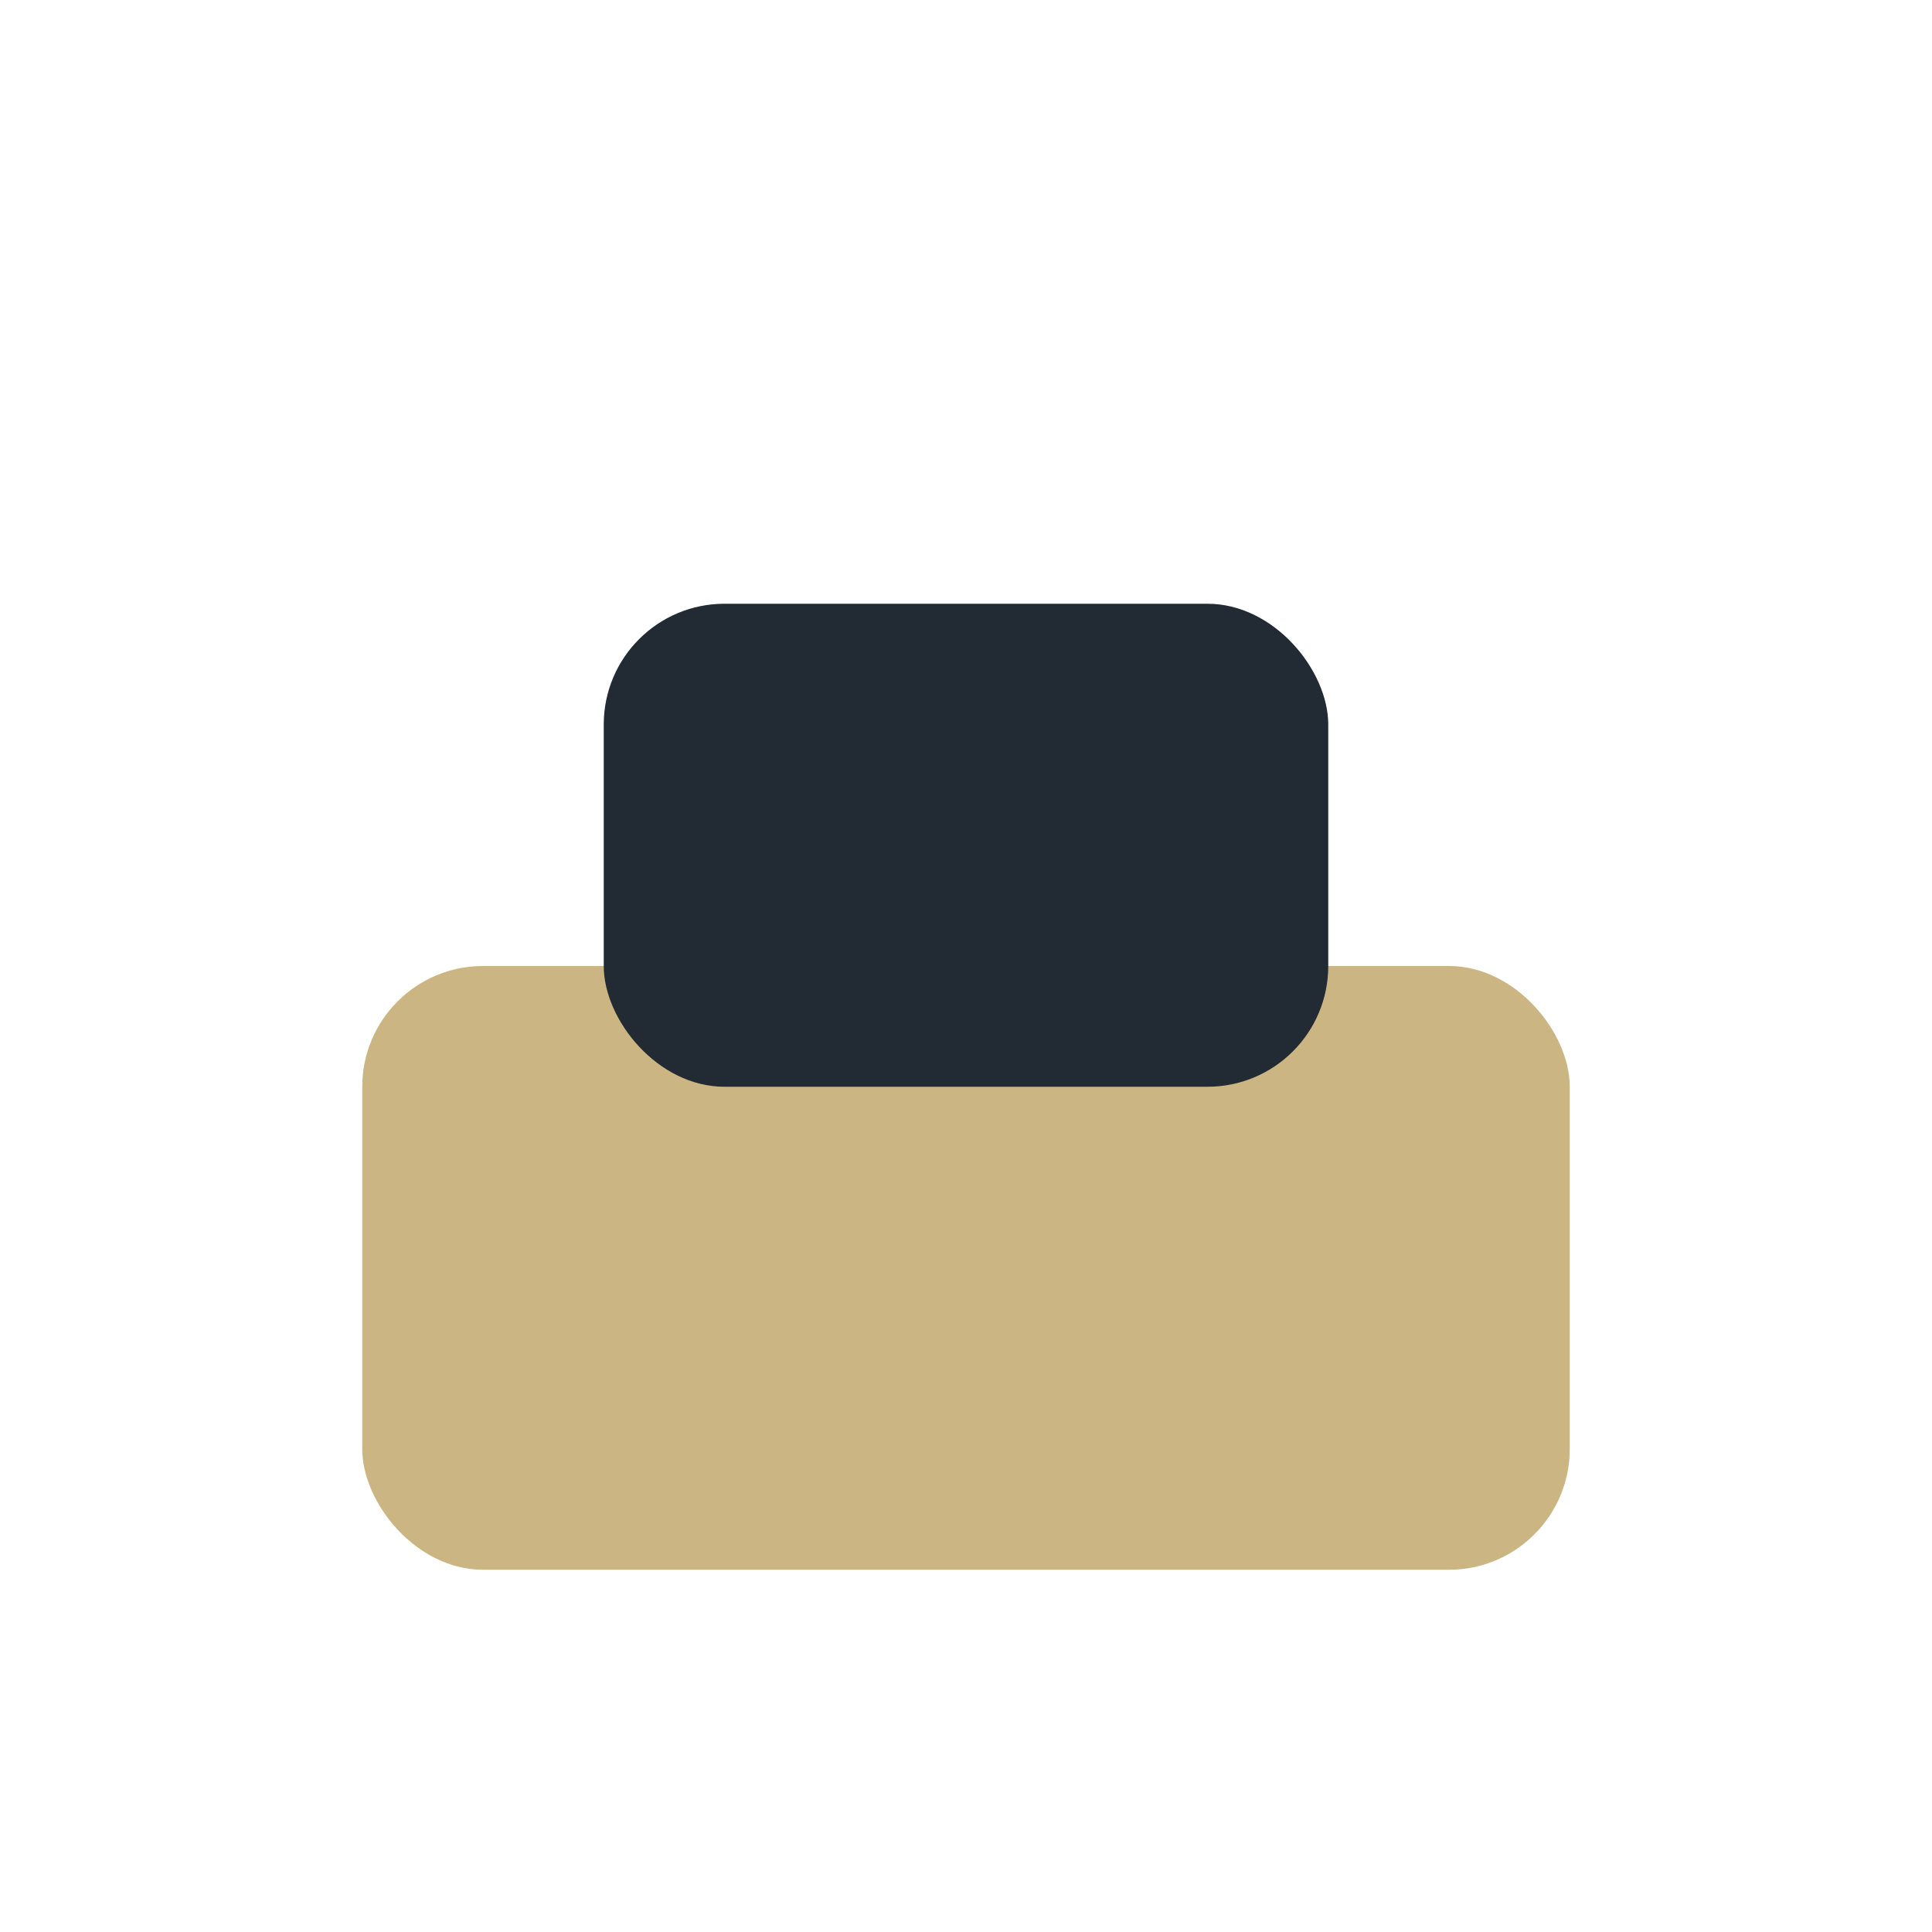
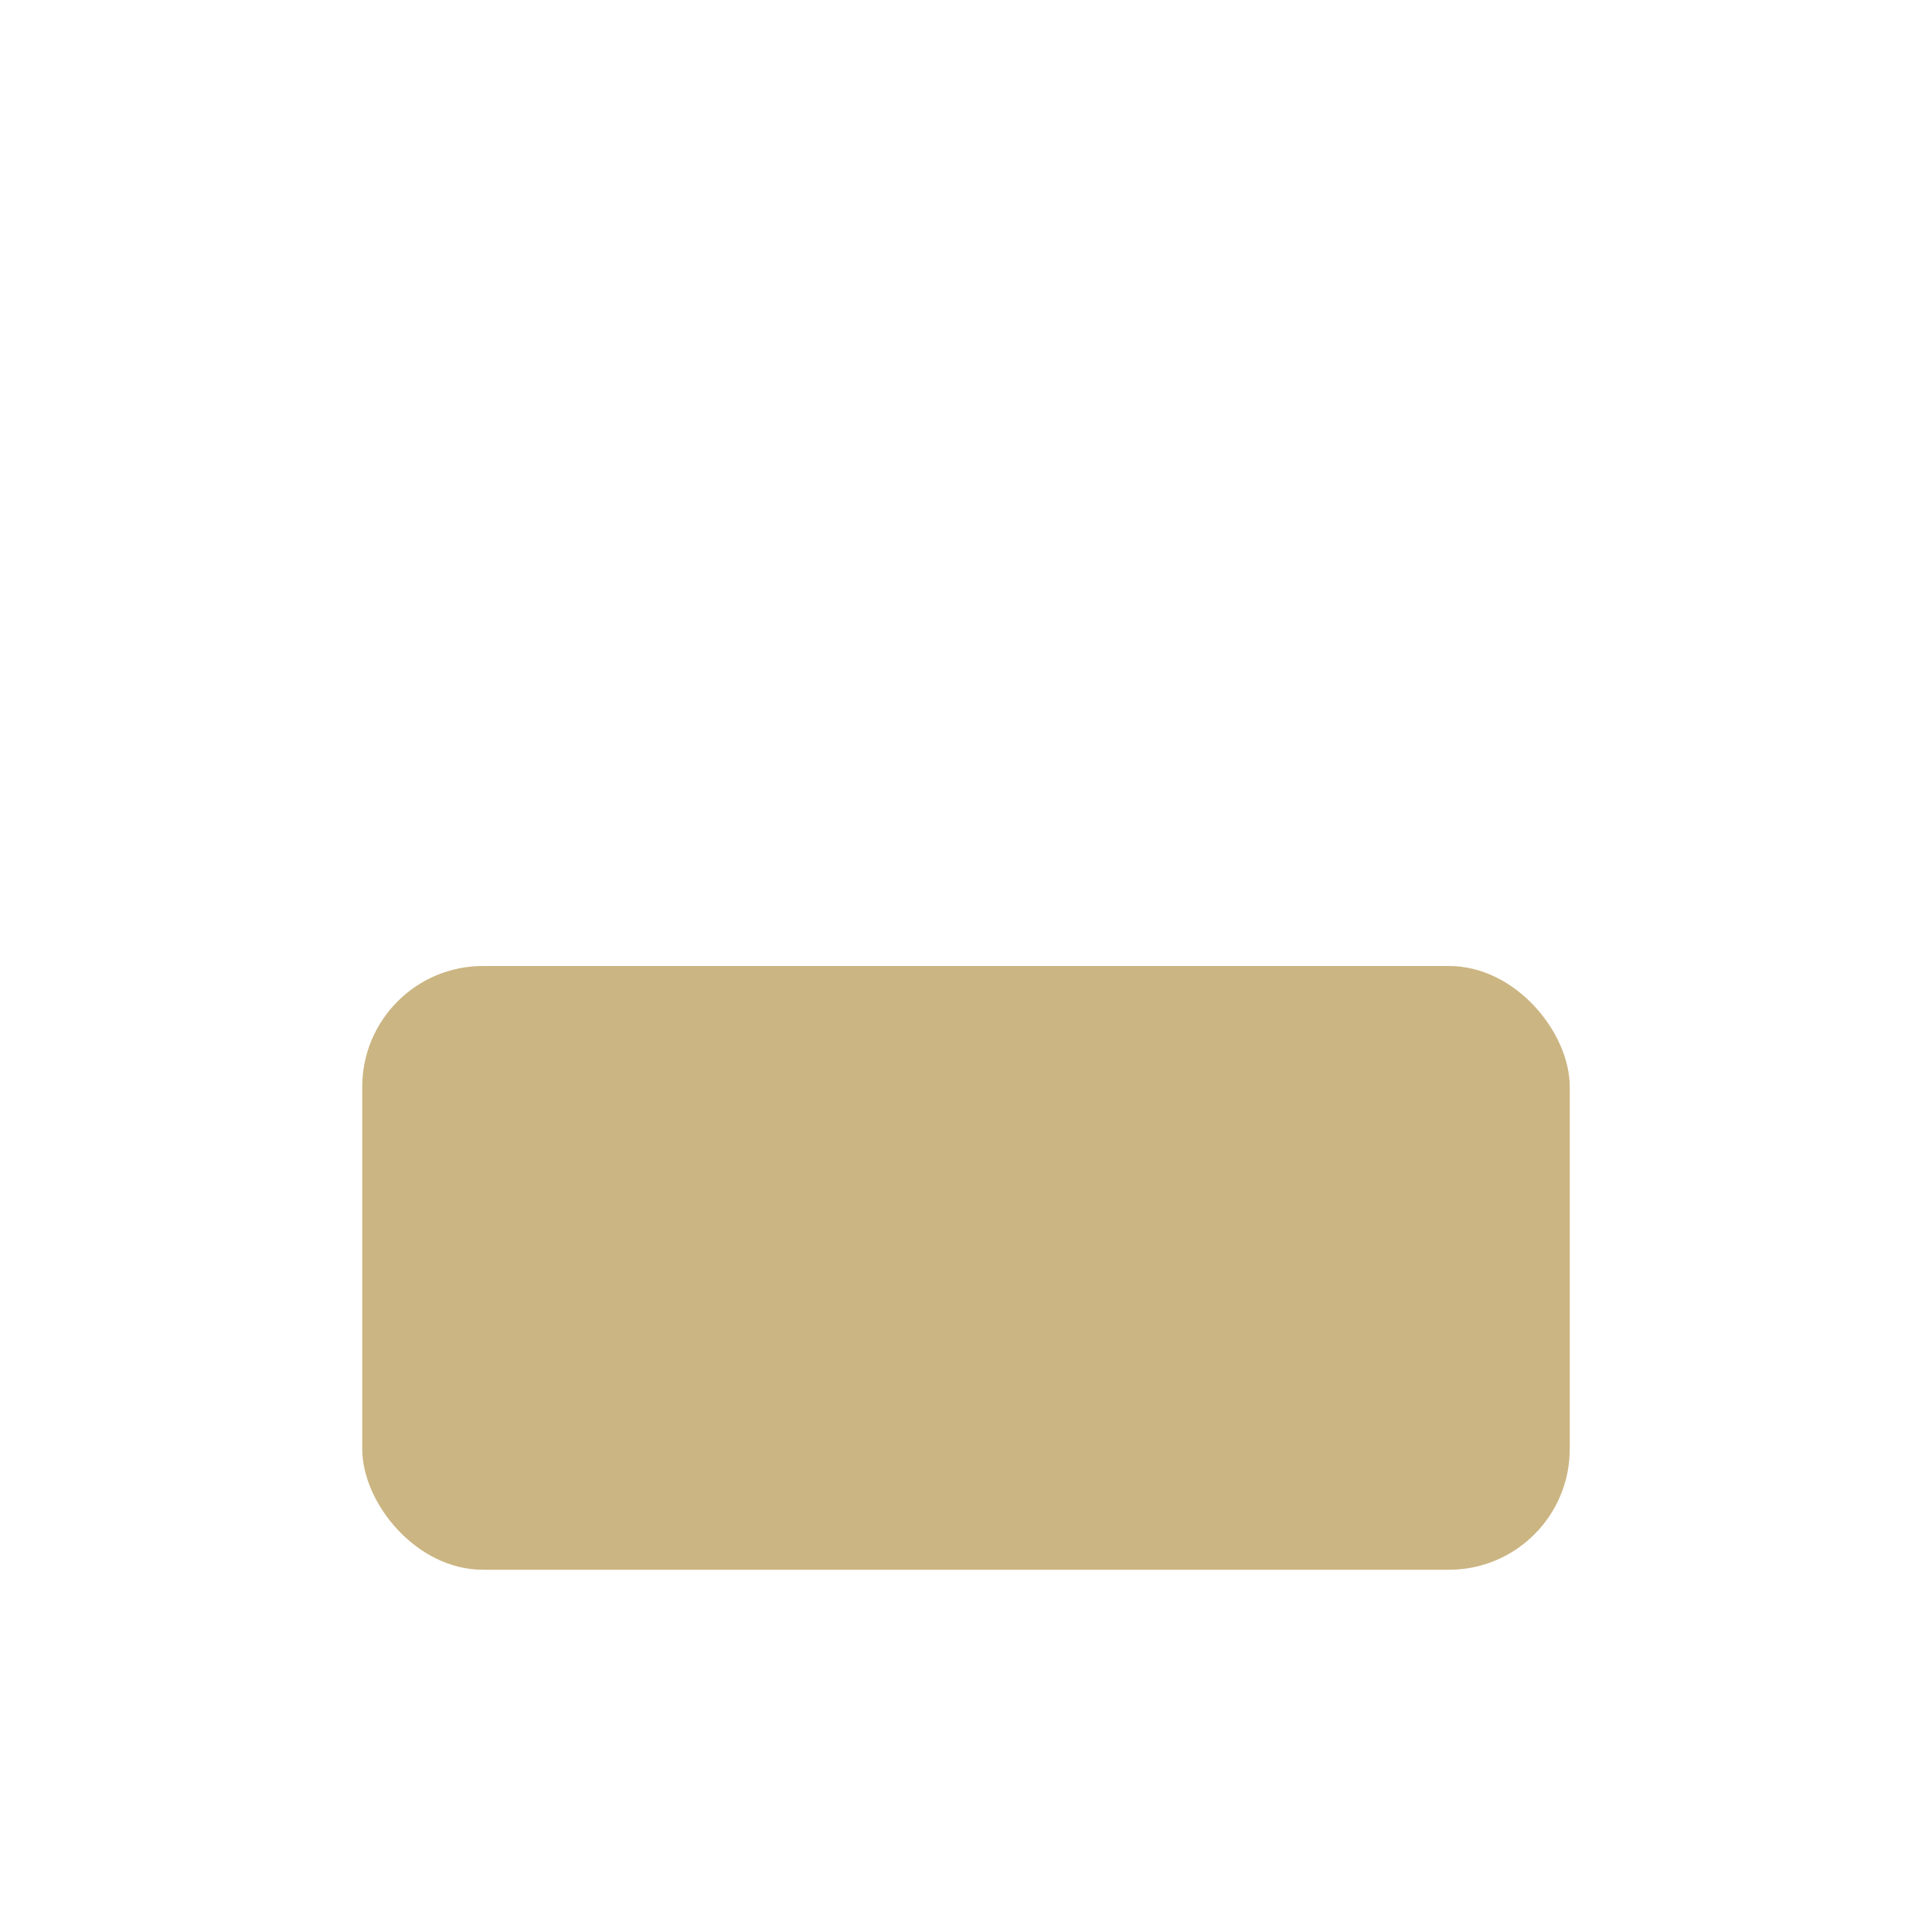
<svg xmlns="http://www.w3.org/2000/svg" width="32" height="32" viewBox="0 0 32 32">
  <rect x="6" y="16" width="20" height="10" rx="2" fill="#CBB582" />
-   <rect x="10" y="10" width="12" height="8" rx="2" fill="#222B33" />
</svg>